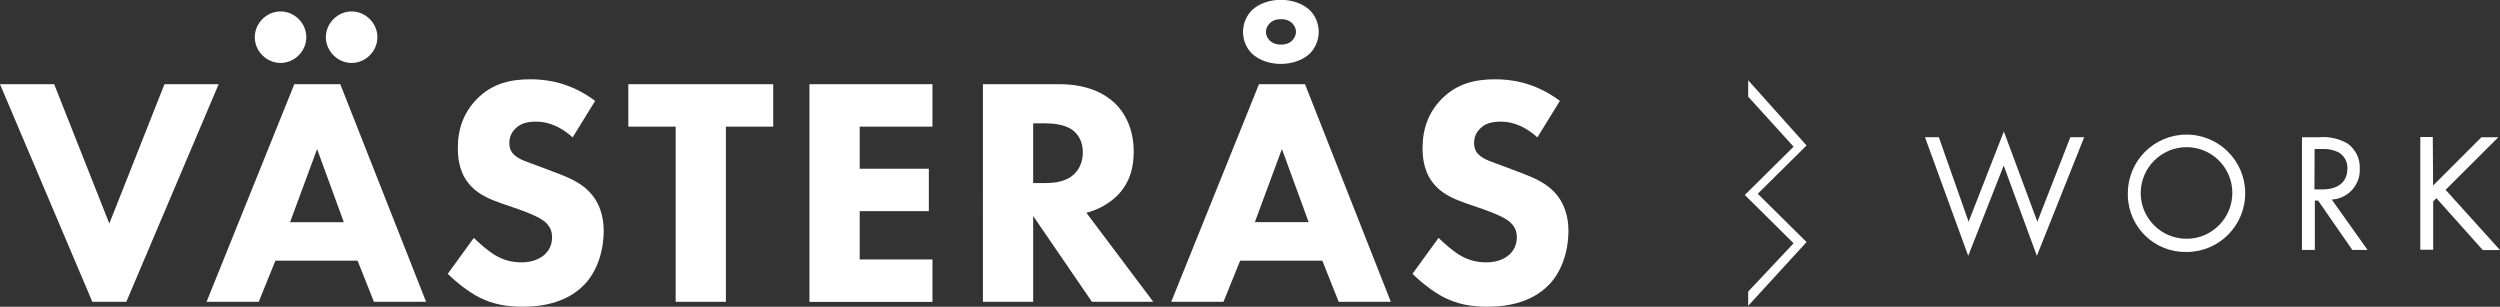
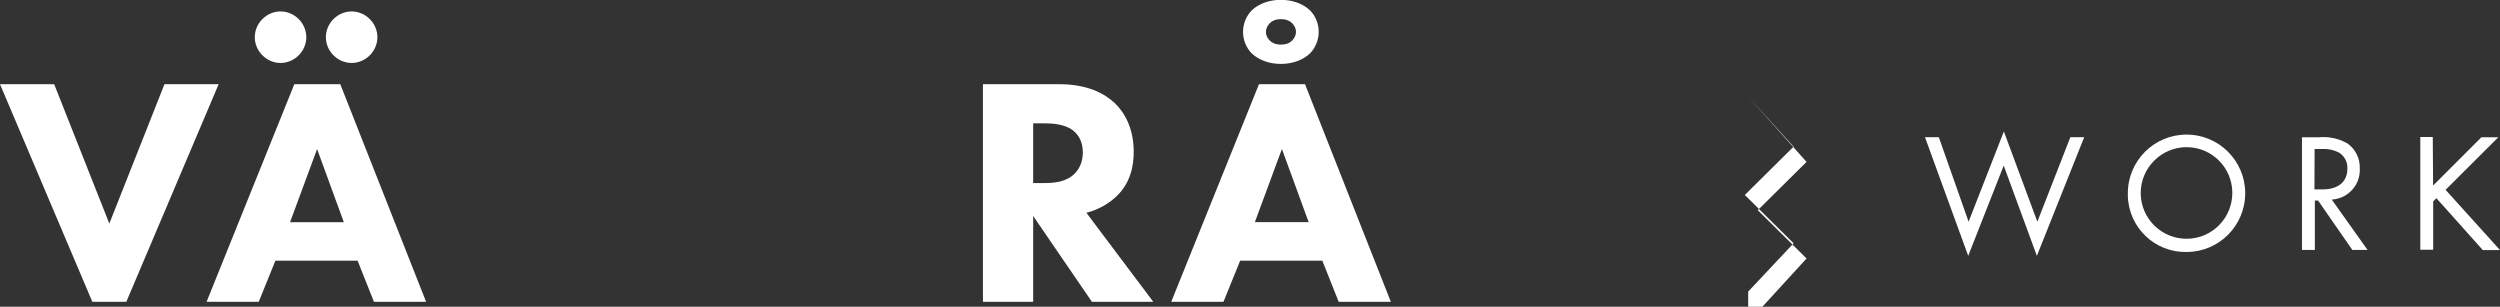
<svg xmlns="http://www.w3.org/2000/svg" id="Lager_2" data-name="Lager 2" viewBox="0 0 310.55 38.1">
  <rect x="0" y="0" width="310.55" height="38.1" fill="#333333" stroke="none" />
  <defs>
    <style>      .cls-1 {        fill: #fff;        stroke-width: 0px;      }    </style>
  </defs>
  <g id="Layer_1" data-name="Layer 1">
-     <path class="cls-1" d="m217.16,36.22l5.64-6-6.06-6,6.06-6-5.64-6.21v-2.04l7.25,8.1-6.06,6,6.06,6-7.25,7.92v-1.77Z" />
+     <path class="cls-1" d="m217.16,36.22l5.64-6-6.06-6,6.06-6-5.64-6.21l7.25,8.1-6.06,6,6.06,6-7.25,7.92v-1.77Z" />
    <path class="cls-1" d="m240.84,17.04l3.7,10.5,4.38-11.21,4.16,11.21,4.1-10.5h1.72l-5.88,14.74-4.12-11.21-4.41,11.21-5.37-14.74h1.72Z" />
    <path class="cls-1" d="m264.32,24.05c-.02-4.03,3.22-7.31,7.25-7.33s7.31,3.22,7.33,7.25c.02,4.03-3.22,7.31-7.25,7.33-3.95.1-7.23-3.02-7.33-6.97,0-.09,0-.19,0-.28Zm1.6,0c.04,3.14,2.63,5.65,5.77,5.61,3.14-.04,5.65-2.63,5.61-5.77-.04-3.1-2.55-5.59-5.65-5.61-3.15-.01-5.72,2.54-5.73,5.69,0,.03,0,.05,0,.08h0Z" />
    <path class="cls-1" d="m288.2,17.04c1.19-.08,2.37.19,3.4.78,1,.71,1.58,1.87,1.53,3.1.11,2.03-1.45,3.76-3.48,3.87,0,0,0,0,0,0l4.45,6.26h-1.89l-4.26-6.14h-.4v6.14h-1.6v-14h2.25Zm-.7,6.49h1c1.93,0,3.09-.93,3.09-2.56.06-.85-.38-1.65-1.12-2.06-.62-.3-1.31-.44-2-.4h-.95l-.02,5.02Z" />
    <path class="cls-1" d="m302.24,23.05l6-6h2.1l-6.55,6.53,6.76,7.48h-2.14l-5.76-6.44-.4.4v6h-1.6v-14h1.55l.04,6.03Z" />
    <g>
      <path class="cls-1" d="m6.73,10.46l6.85,17.31,6.85-17.31h6.73l-11.47,27.03h-4.22L0,10.46h6.73Z" />
      <path class="cls-1" d="m44.42,32.38h-10.21l-2.07,5.11h-6.48l10.9-27.03h5.71l10.66,27.03h-6.48l-2.03-5.11ZM34.85,1.42c1.74,0,3.2,1.46,3.2,3.2s-1.46,3.2-3.2,3.2-3.2-1.46-3.2-3.2,1.46-3.2,3.2-3.2Zm7.86,26.18l-3.32-9.08-3.36,9.08h6.69Zm.97-26.18c1.74,0,3.2,1.46,3.2,3.2s-1.46,3.2-3.2,3.2-3.2-1.46-3.2-3.2,1.46-3.2,3.2-3.2Z" />
-       <path class="cls-1" d="m71.13,17.06c-2.03-1.82-3.77-1.95-4.54-1.95-.85,0-1.9.12-2.63.93-.41.41-.69,1.01-.69,1.7,0,.65.2,1.14.61,1.5.65.61,1.58.85,3.4,1.54l2.03.77c1.18.45,2.63,1.05,3.69,2.07,1.58,1.5,1.99,3.45,1.99,5.03,0,2.8-.97,5.23-2.39,6.69-2.39,2.51-5.88,2.76-7.66,2.76-1.95,0-3.65-.28-5.35-1.13-1.38-.69-2.96-1.95-3.97-2.96l3.24-4.46c.69.69,1.78,1.62,2.51,2.07,1.05.65,2.15.97,3.4.97.81,0,1.95-.16,2.84-.93.53-.45.97-1.18.97-2.19,0-.89-.36-1.46-.93-1.95-.73-.61-2.39-1.22-3.16-1.5l-2.23-.77c-1.26-.45-2.72-1.01-3.77-2.15-1.42-1.5-1.62-3.4-1.62-4.7,0-2.39.73-4.42,2.35-6.08,1.9-1.95,4.17-2.47,6.69-2.47,1.86,0,4.86.32,8.02,2.68l-2.8,4.54Z" />
-       <path class="cls-1" d="m90.17,15.73v21.76h-6.24V15.73h-5.88v-5.27h18v5.27h-5.88Z" />
-       <path class="cls-1" d="m115.83,15.73h-9.04v5.23h8.59v5.27h-8.59v6h9.04v5.27h-15.28V10.46h15.28v5.27Z" />
      <path class="cls-1" d="m131.59,10.46c3.45,0,5.59,1.13,6.89,2.35,1.14,1.09,2.35,3.04,2.35,6.04,0,1.7-.36,3.81-2.11,5.51-.93.89-2.27,1.7-3.77,2.07l8.31,11.06h-7.62l-7.3-10.66v10.66h-6.24V10.46h9.48Zm-3.24,12.28h1.42c1.14,0,2.68-.12,3.73-1.18.45-.45,1.01-1.3,1.01-2.63,0-1.54-.73-2.35-1.26-2.76-1.01-.77-2.64-.85-3.45-.85h-1.46v7.42Z" />
      <path class="cls-1" d="m164.26,32.38h-10.21l-2.07,5.11h-6.49l10.9-27.03h5.72l10.66,27.03h-6.48l-2.03-5.11Zm-1.54-25.74c-.89.85-2.23,1.3-3.61,1.3s-2.72-.45-3.61-1.3c-.69-.69-1.09-1.66-1.09-2.68s.41-1.99,1.09-2.68c.89-.85,2.23-1.3,3.61-1.3s2.72.45,3.61,1.3c.69.69,1.09,1.66,1.09,2.68s-.41,1.99-1.09,2.68Zm-.16,20.95l-3.32-9.08-3.36,9.08h6.69Zm-4.82-24.72c-.32.32-.49.73-.49,1.09s.16.77.49,1.09c.28.28.73.49,1.38.49s1.09-.2,1.38-.49c.32-.32.49-.73.49-1.09s-.16-.77-.49-1.09c-.28-.28-.73-.49-1.38-.49s-1.09.2-1.38.49Z" />
-       <path class="cls-1" d="m190.97,17.06c-2.03-1.82-3.77-1.95-4.54-1.95-.85,0-1.91.12-2.63.93-.41.41-.69,1.01-.69,1.7,0,.65.2,1.14.61,1.5.65.61,1.58.85,3.4,1.54l2.03.77c1.17.45,2.63,1.05,3.69,2.07,1.58,1.5,1.99,3.45,1.99,5.03,0,2.8-.97,5.23-2.39,6.69-2.39,2.51-5.88,2.76-7.66,2.76-1.95,0-3.65-.28-5.35-1.13-1.38-.69-2.96-1.95-3.97-2.96l3.24-4.46c.69.69,1.78,1.62,2.51,2.07,1.05.65,2.15.97,3.4.97.81,0,1.95-.16,2.84-.93.53-.45.97-1.18.97-2.19,0-.89-.36-1.46-.93-1.95-.73-.61-2.39-1.22-3.16-1.5l-2.23-.77c-1.26-.45-2.72-1.01-3.77-2.15-1.42-1.5-1.62-3.4-1.62-4.7,0-2.39.73-4.42,2.35-6.08,1.91-1.95,4.17-2.47,6.69-2.47,1.86,0,4.86.32,8.02,2.68l-2.8,4.54Z" />
    </g>
  </g>
</svg>